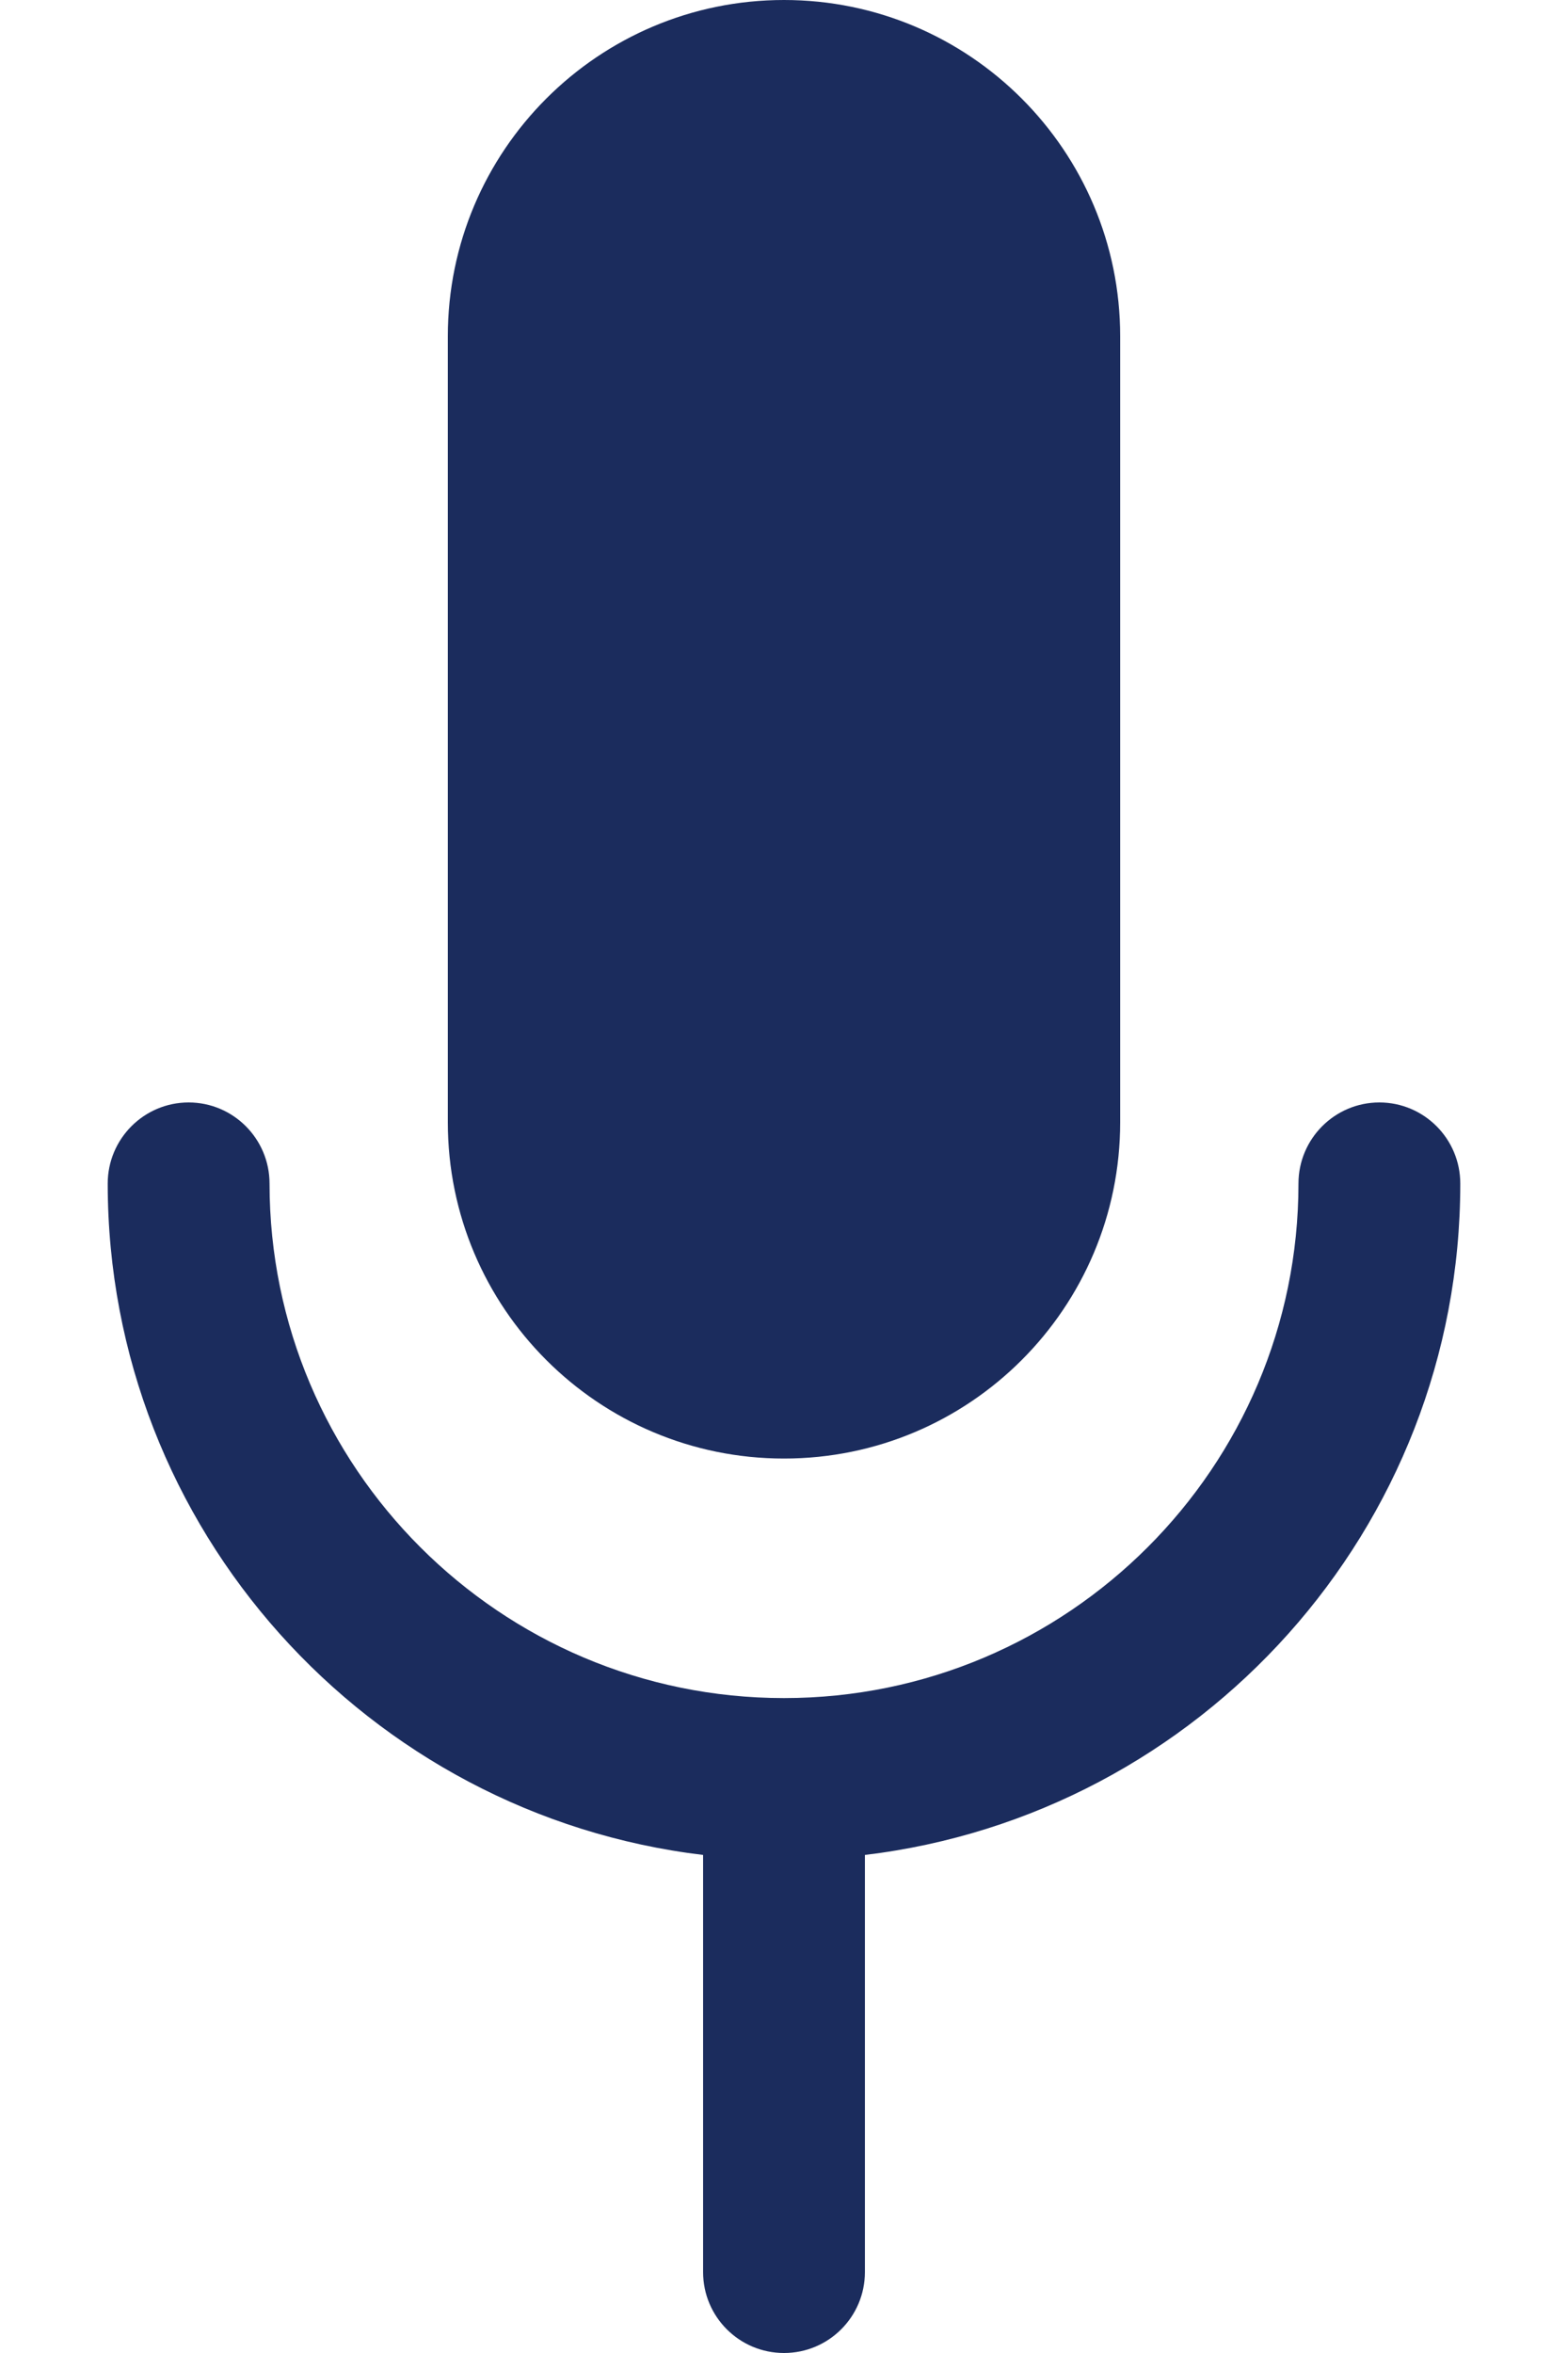
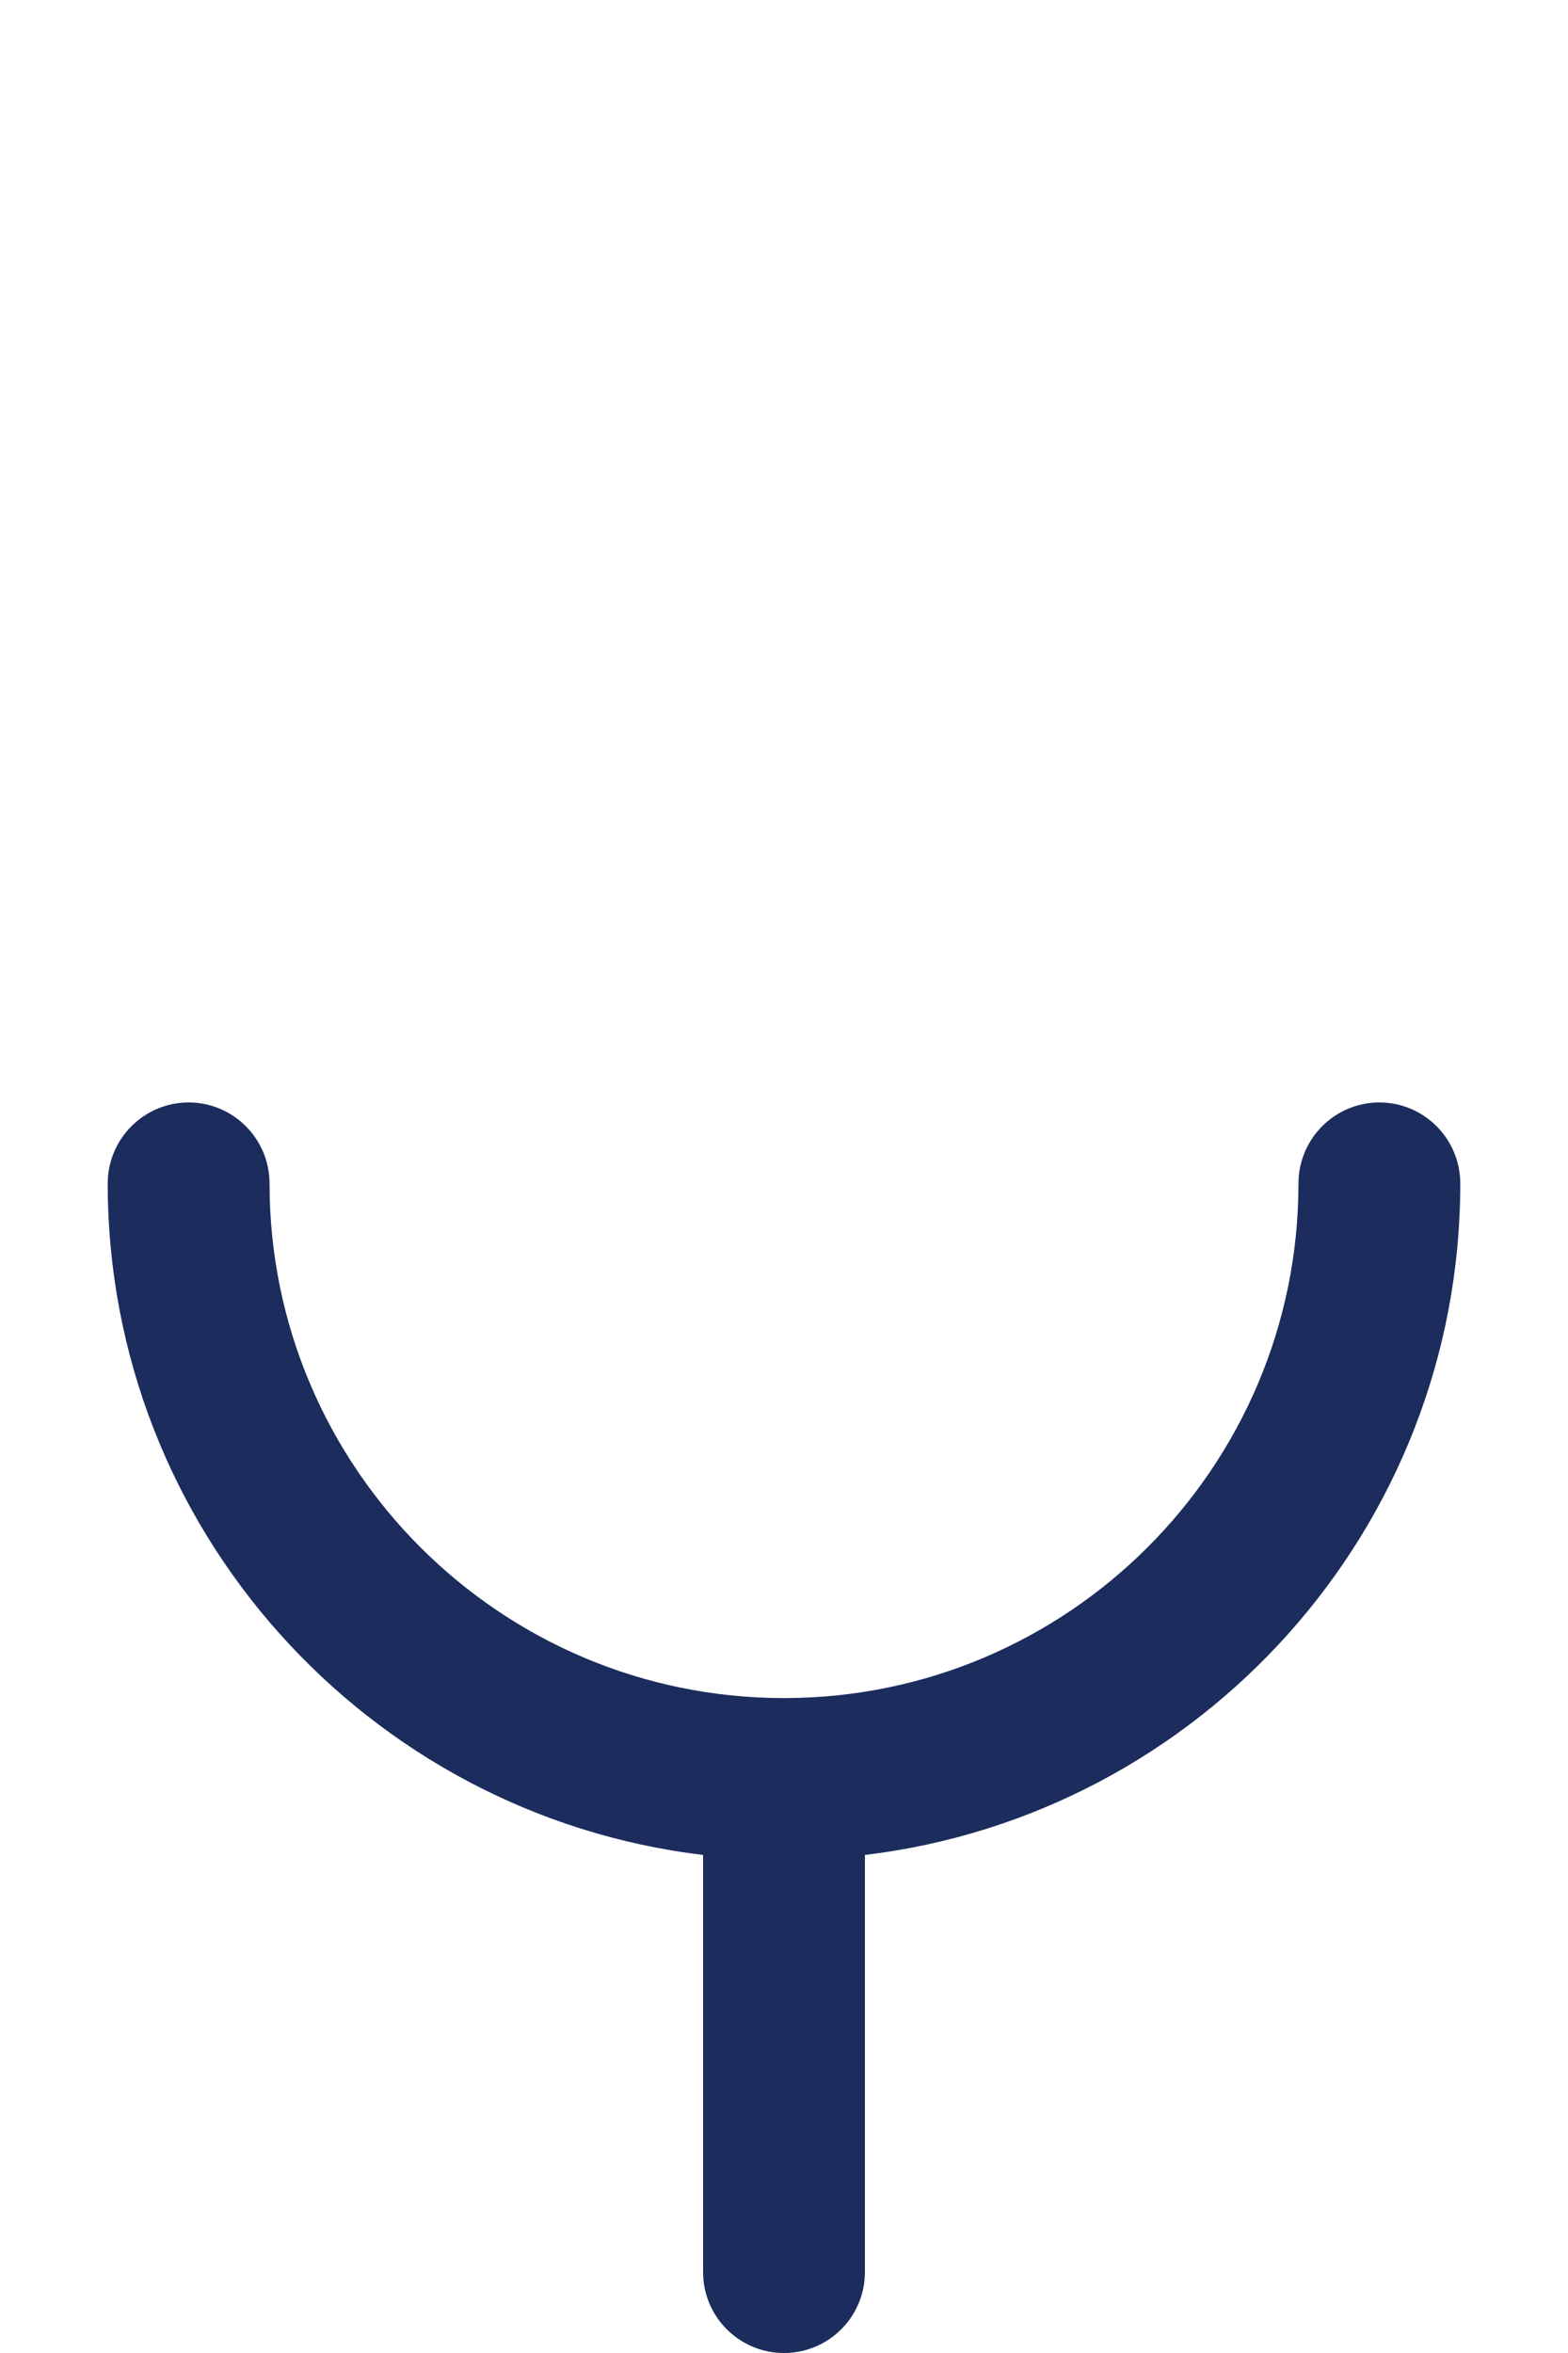
<svg xmlns="http://www.w3.org/2000/svg" width="10" height="15" viewBox="0 0 10 15" fill="none">
  <g style="mix-blend-mode:multiply">
-     <path d="M7.144 7.154V2.144C7.144 0.961 6.184 0 5 0C3.816 0 2.856 0.961 2.856 2.144V7.154C2.856 8.338 3.816 9.298 5 9.298C6.184 9.298 7.144 8.338 7.144 7.154Z" fill="#1B2C5D" />
    <path d="M9.313 7.545C9.313 7.26 9.082 7.028 8.797 7.028C8.512 7.028 8.281 7.26 8.281 7.545C8.281 9.354 6.81 10.825 5 10.825C3.19 10.825 1.719 9.354 1.719 7.545C1.719 7.26 1.488 7.028 1.203 7.028C0.918 7.028 0.687 7.26 0.687 7.545C0.687 9.749 2.347 11.569 4.484 11.825V14.484C4.484 14.769 4.715 15 5 15C5.285 15 5.516 14.769 5.516 14.484V11.825C7.653 11.569 9.313 9.749 9.313 7.545Z" fill="#1B2C5D" />
  </g>
</svg>